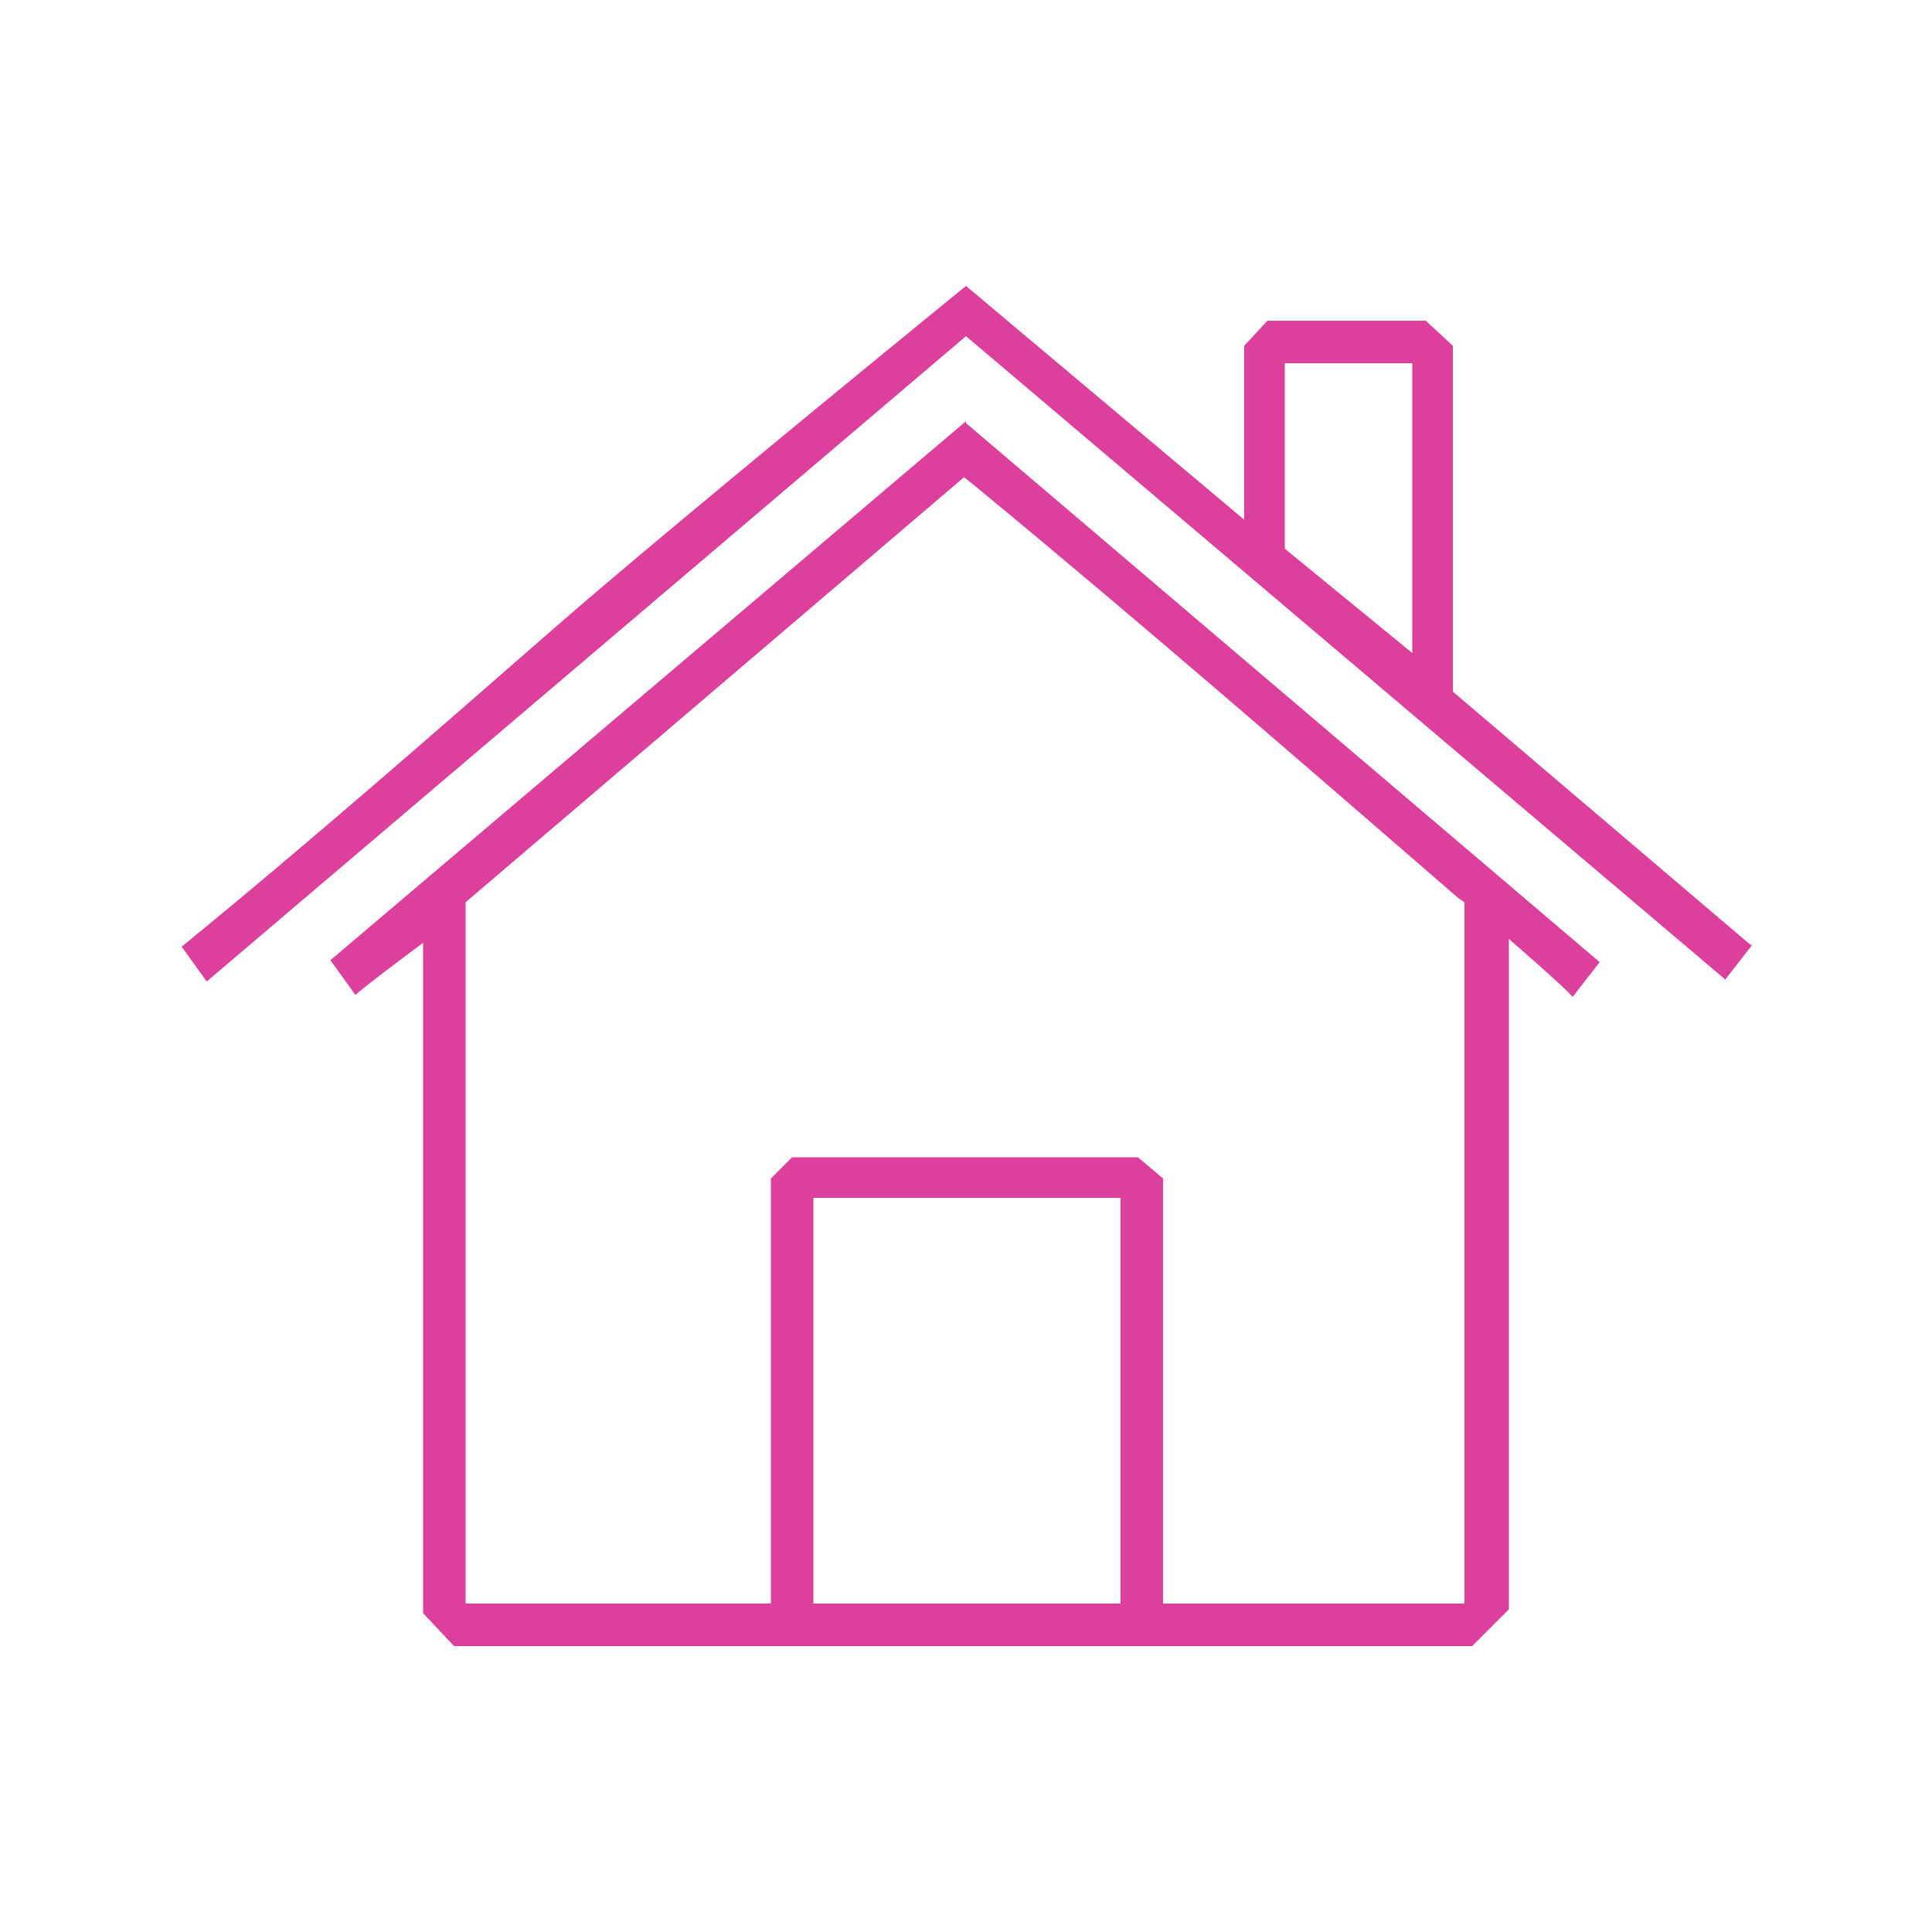
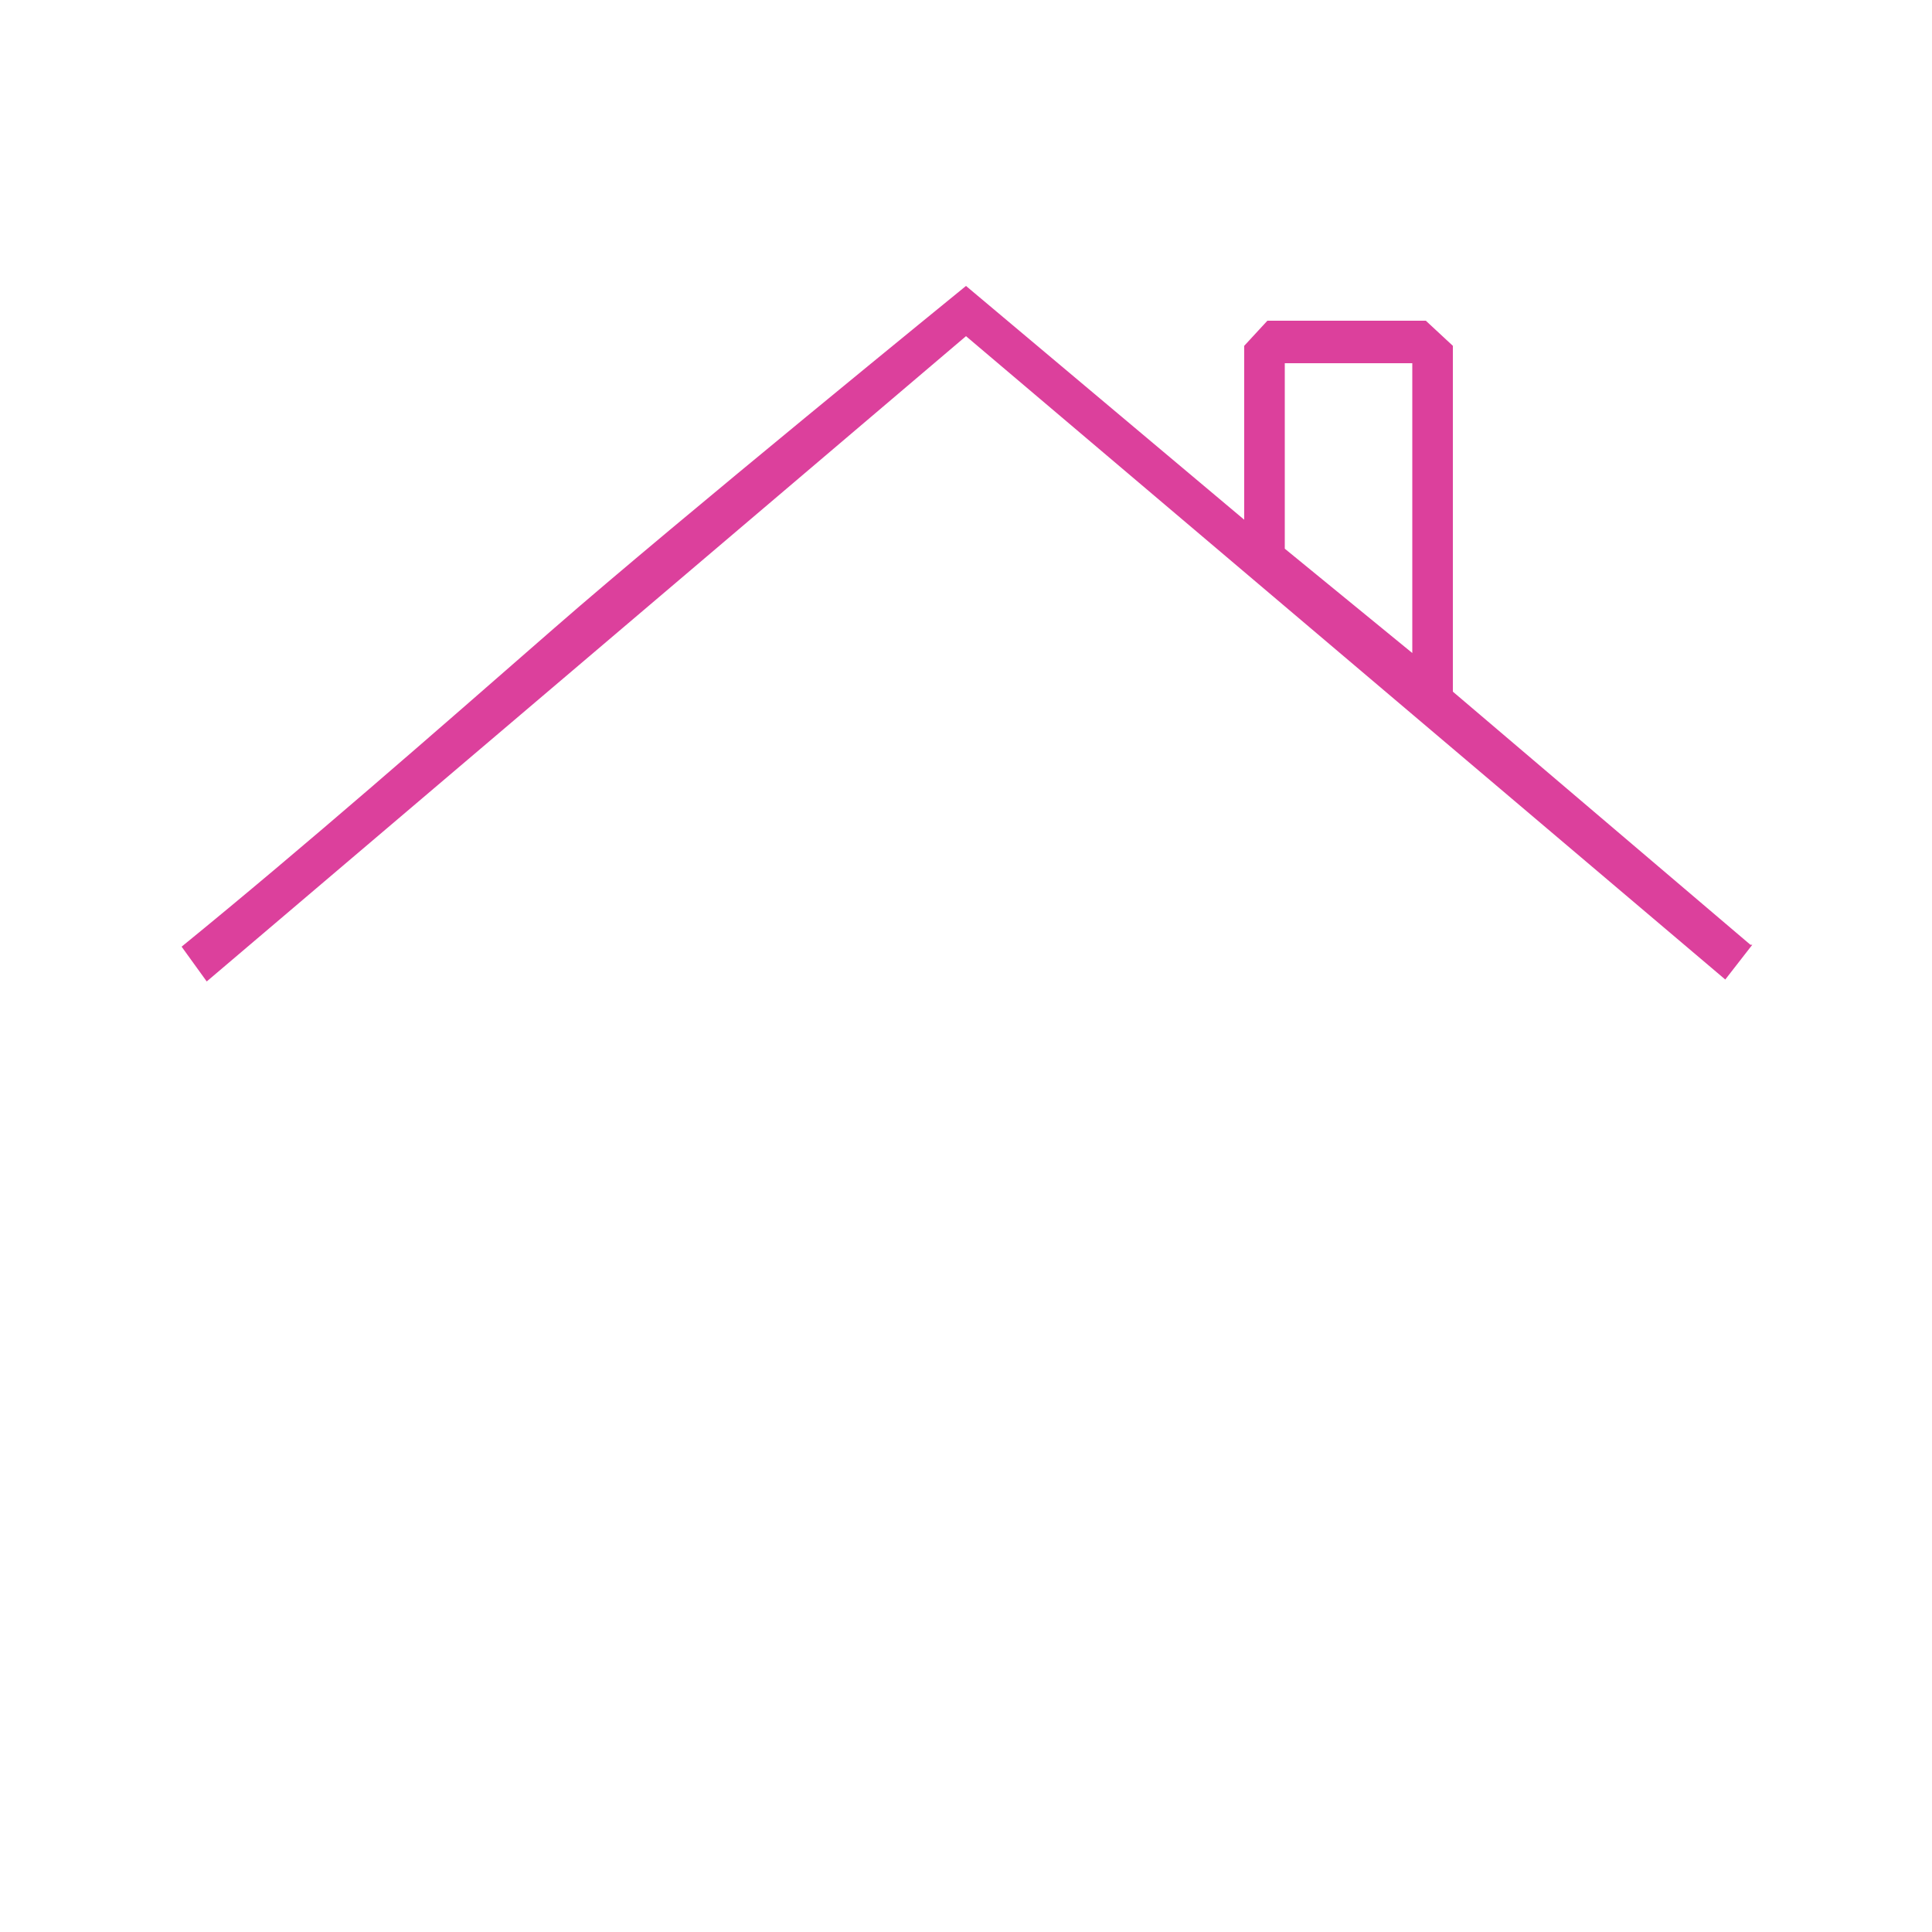
<svg xmlns="http://www.w3.org/2000/svg" id="house" version="1.1" viewBox="0 0 100 100">
  <defs>
    <style> .st0 { fill: #dc409c; } </style>
  </defs>
  <path class="st0" d="M90.6,48.9l-15.4-13.1v-17.9l-1.4-1.3h-8.2s-1.2,1.3-1.2,1.3v9s-14.4-12.1-14.4-12.1c0,0-15,12.2-21.3,17.7-6.3,5.5-12.8,11.2-19.3,16.5l1.3,1.8L50,17.4l39.3,33.3,1.4-1.8ZM73.1,33.8l-6.6-5.4v-9.6h6.6v15Z" />
-   <path class="st0" d="M50,21.8l-32.9,27.9,1.3,1.8c.4-.4,3.5-2.7,3.5-2.7v34.7c0,0,1.6,1.7,1.6,1.7h52.7s1.9-1.9,1.9-1.9v-34.7s3,2.6,3.3,3l1.4-1.8-32.8-27.9ZM58,83h-15.9v-21h15.9v21ZM75.8,83h-15.6v-22l-1.3-1.1h-17.9l-1.1,1.1v22h-15.8v-36.3l25.8-22,.5.4c8.5,7,16.9,14.3,25.1,21.4l.3.2v.4s0,35.9,0,35.9Z" />
</svg>